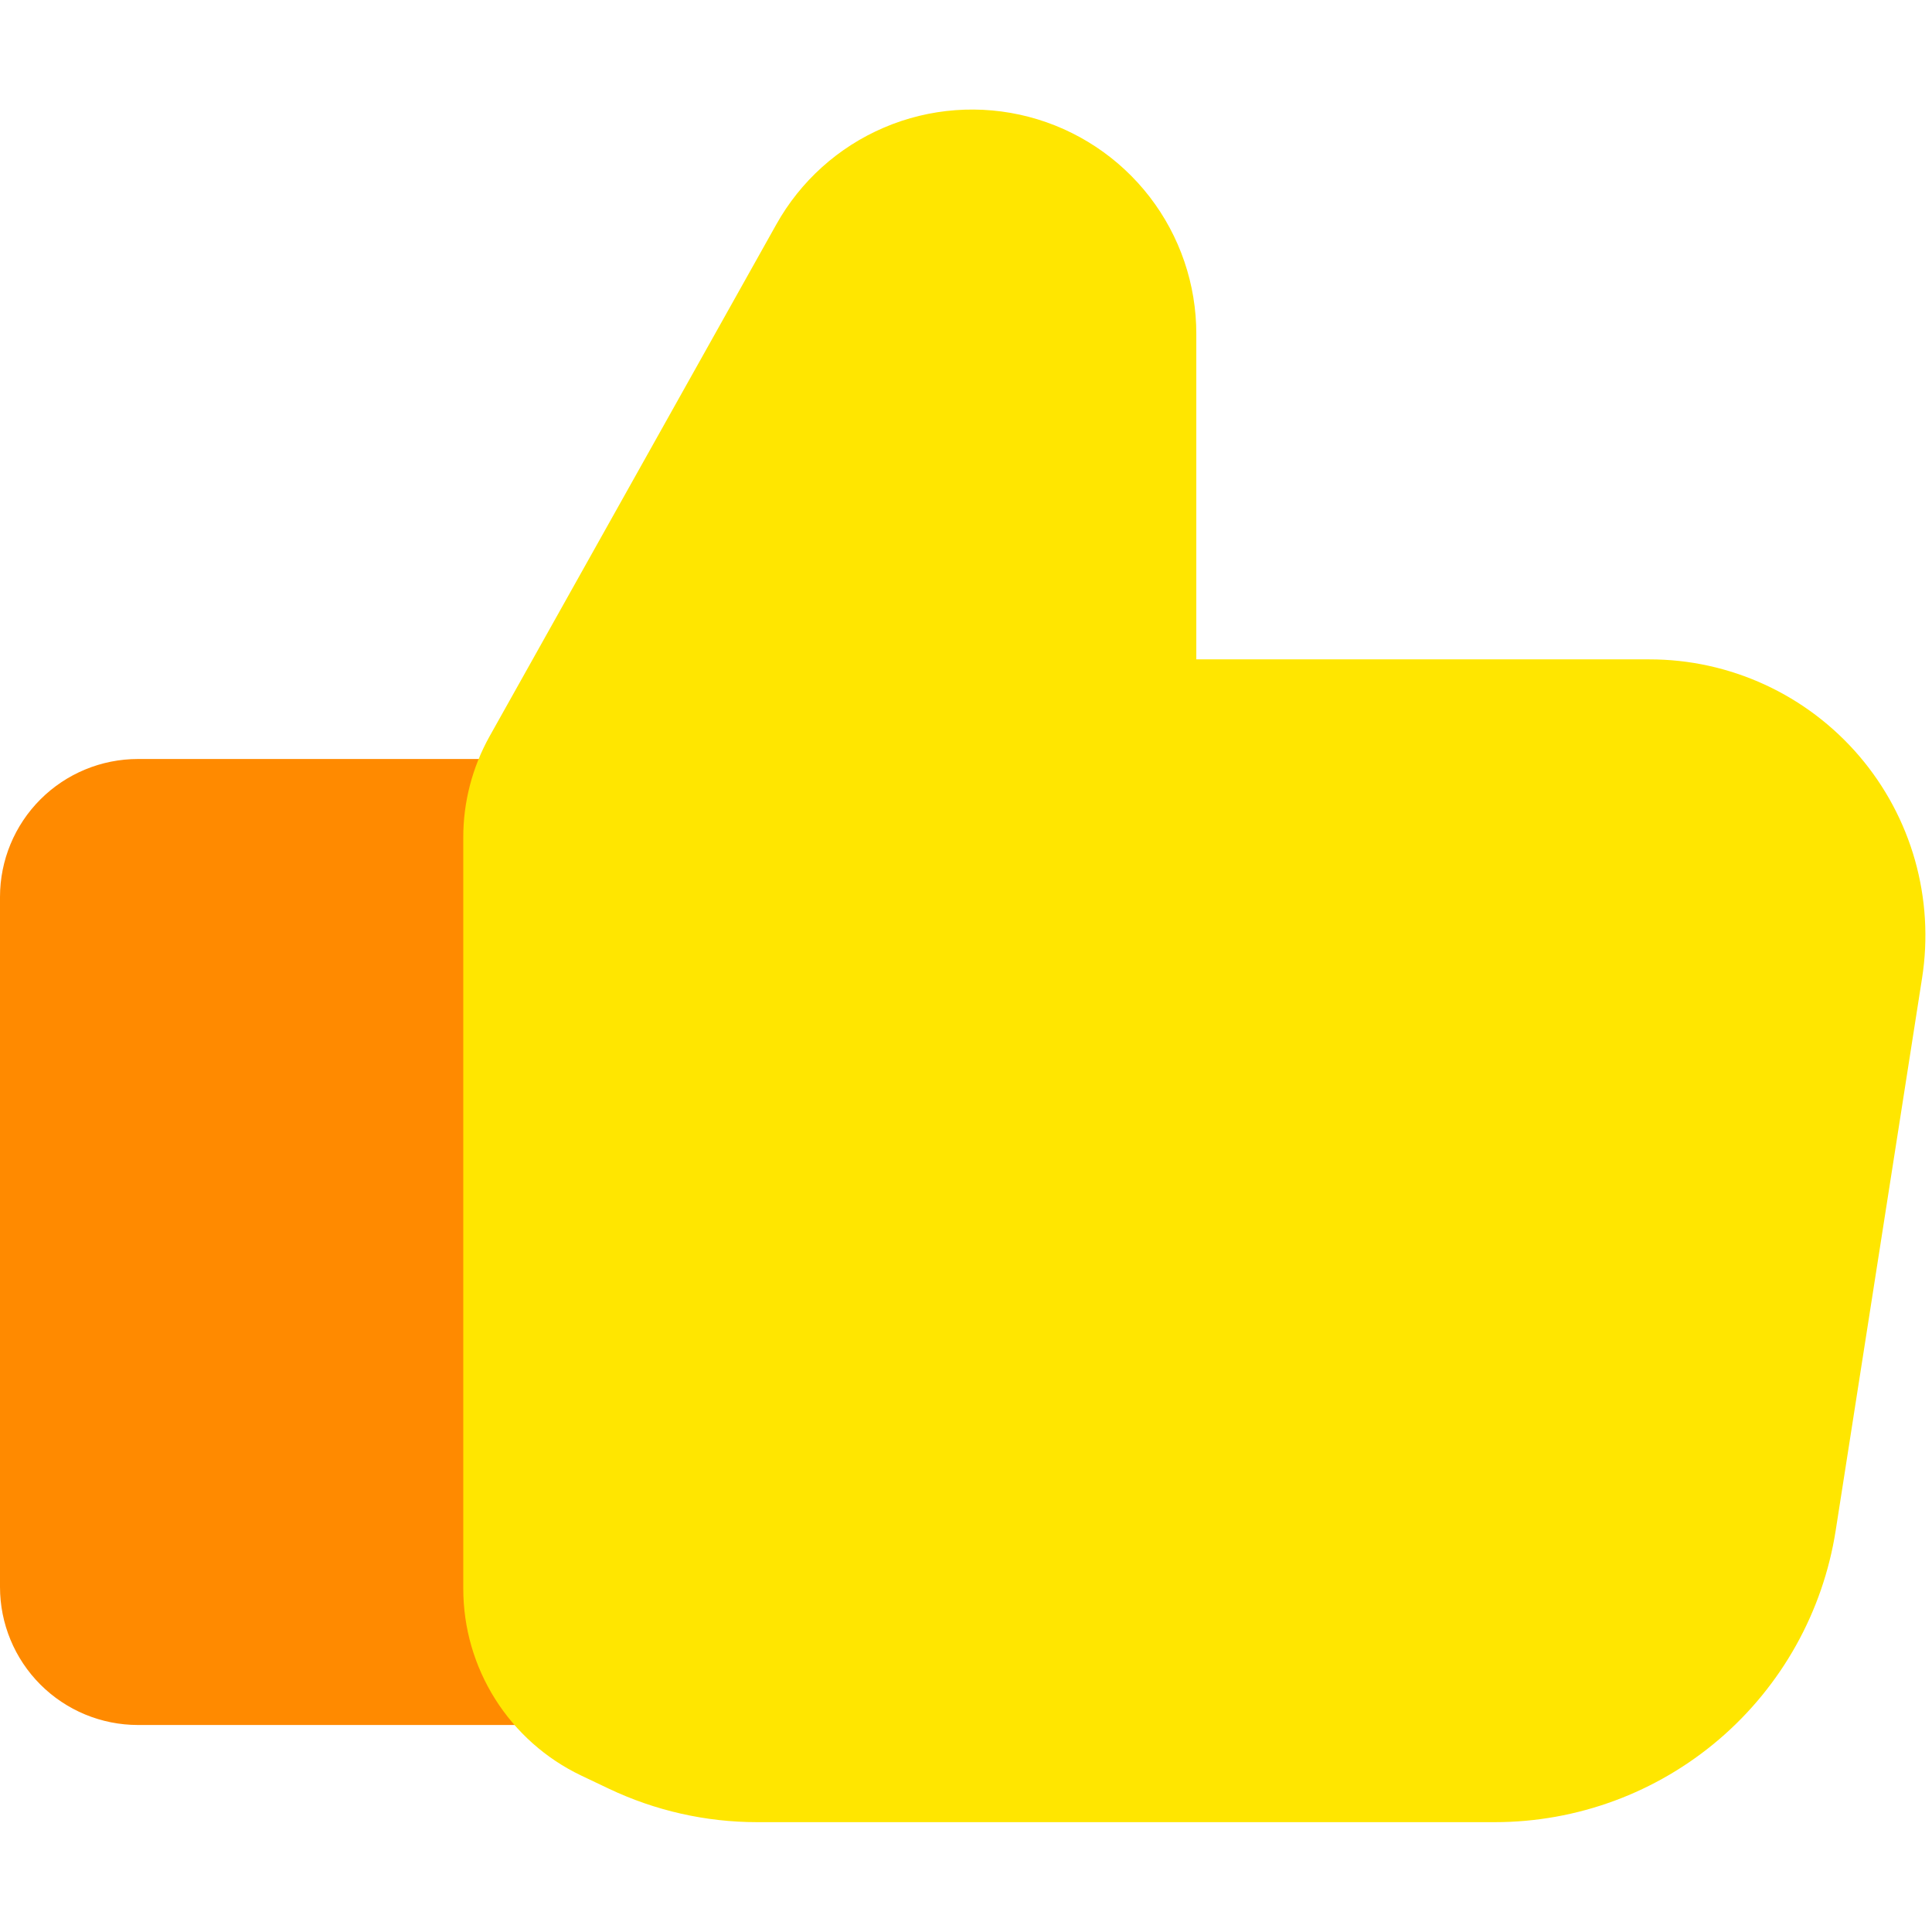
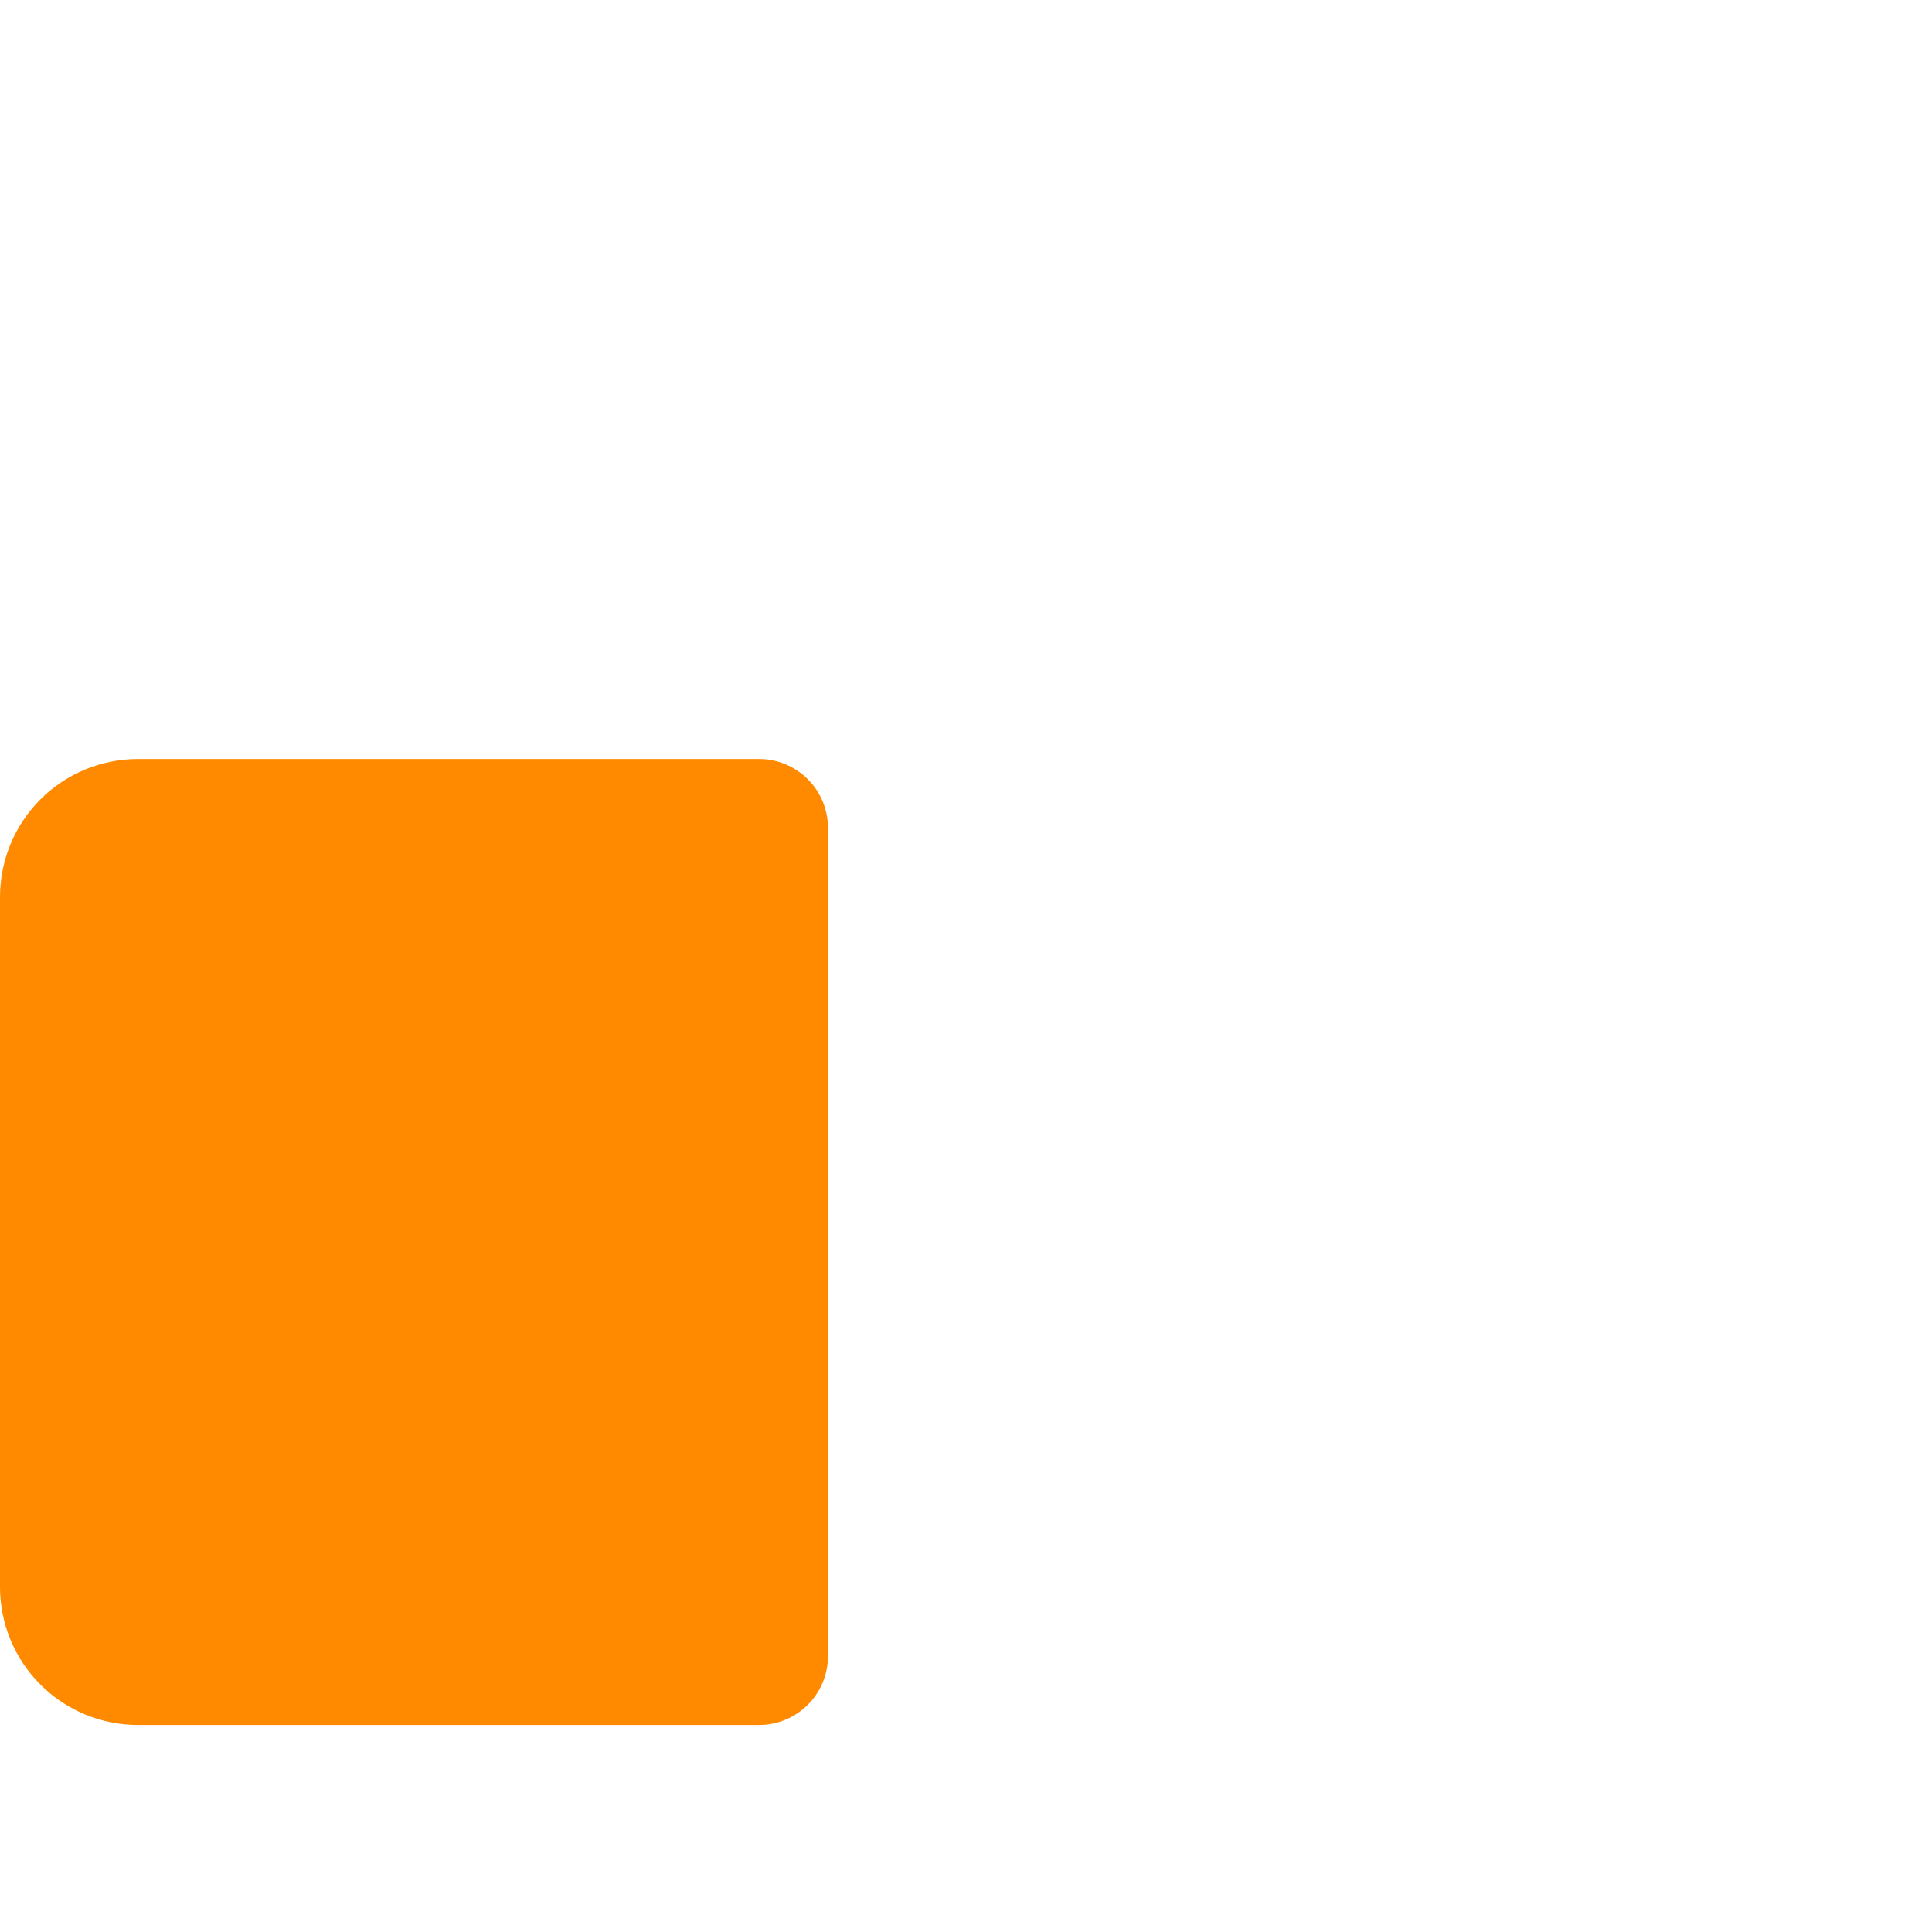
<svg xmlns="http://www.w3.org/2000/svg" width="48" height="48" viewBox="0 0 48 48" fill="none">
  <path fill-rule="evenodd" clip-rule="evenodd" d="M3.429 42.857C2.519 42.857 1.647 42.496 1.004 41.853C0.361 41.21 0 40.338 0 39.428L0 22.285C0 21.376 0.361 20.504 1.004 19.861C1.647 19.218 2.519 18.857 3.429 18.857H18.857C19.082 18.857 19.305 18.901 19.513 18.987C19.721 19.074 19.91 19.2 20.069 19.359C20.229 19.518 20.355 19.707 20.441 19.915C20.527 20.123 20.571 20.346 20.571 20.571V41.143C20.571 41.368 20.527 41.591 20.441 41.799C20.355 42.007 20.229 42.196 20.069 42.355C19.91 42.514 19.721 42.64 19.513 42.726C19.305 42.813 19.082 42.857 18.857 42.857H3.429Z" fill="#FF8A00" />
-   <path fill-rule="evenodd" clip-rule="evenodd" d="M18.809 45.271C17.534 45.271 16.275 44.986 15.123 44.438L14.438 44.112C13.561 43.694 12.821 43.035 12.303 42.214C11.784 41.392 11.51 40.441 11.51 39.47V20.811C11.508 19.932 11.733 19.066 12.161 18.298L19.286 5.578C19.887 4.501 20.829 3.653 21.964 3.169C23.099 2.684 24.363 2.591 25.557 2.902C26.751 3.214 27.808 3.913 28.562 4.89C29.316 5.867 29.724 7.066 29.722 8.3V16.382H40.978C41.969 16.381 42.947 16.596 43.847 17.01C44.747 17.424 45.546 18.029 46.19 18.781C46.834 19.534 47.307 20.417 47.577 21.37C47.846 22.323 47.907 23.323 47.753 24.302L45.607 38.026C45.291 40.045 44.264 41.884 42.711 43.213C41.158 44.541 39.182 45.271 37.138 45.271H18.809Z" fill="#FFE600" />
</svg>